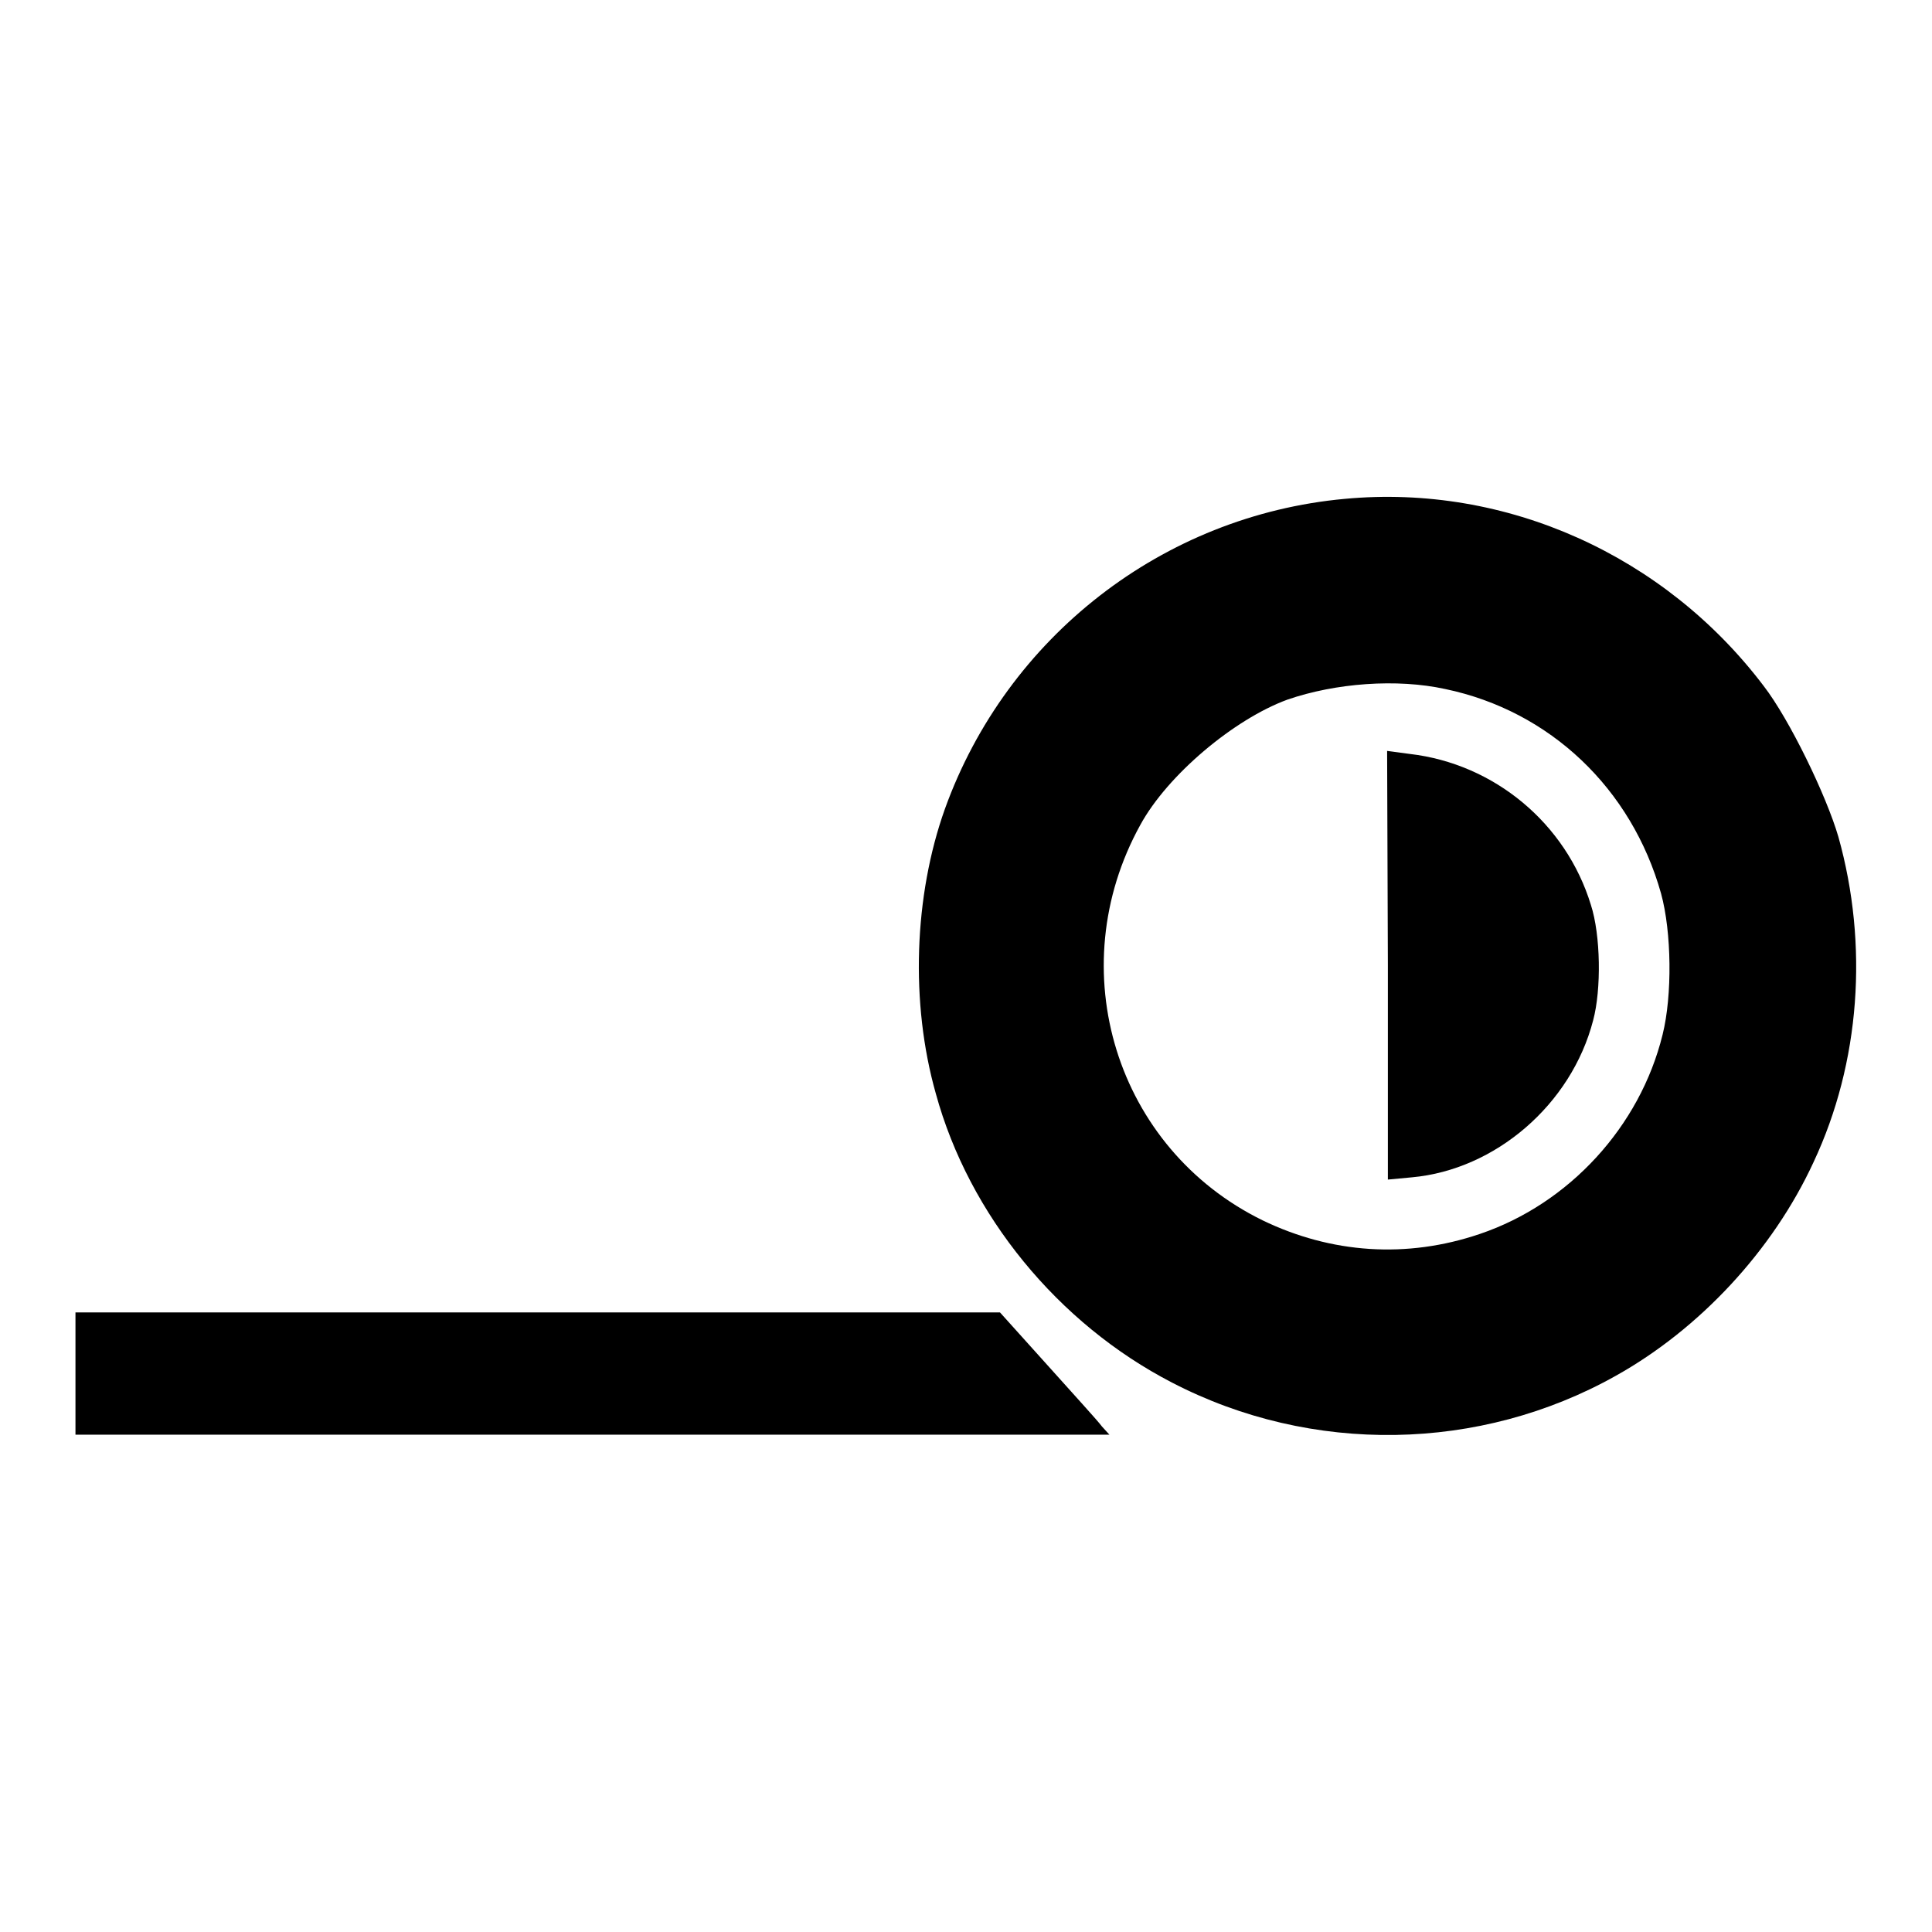
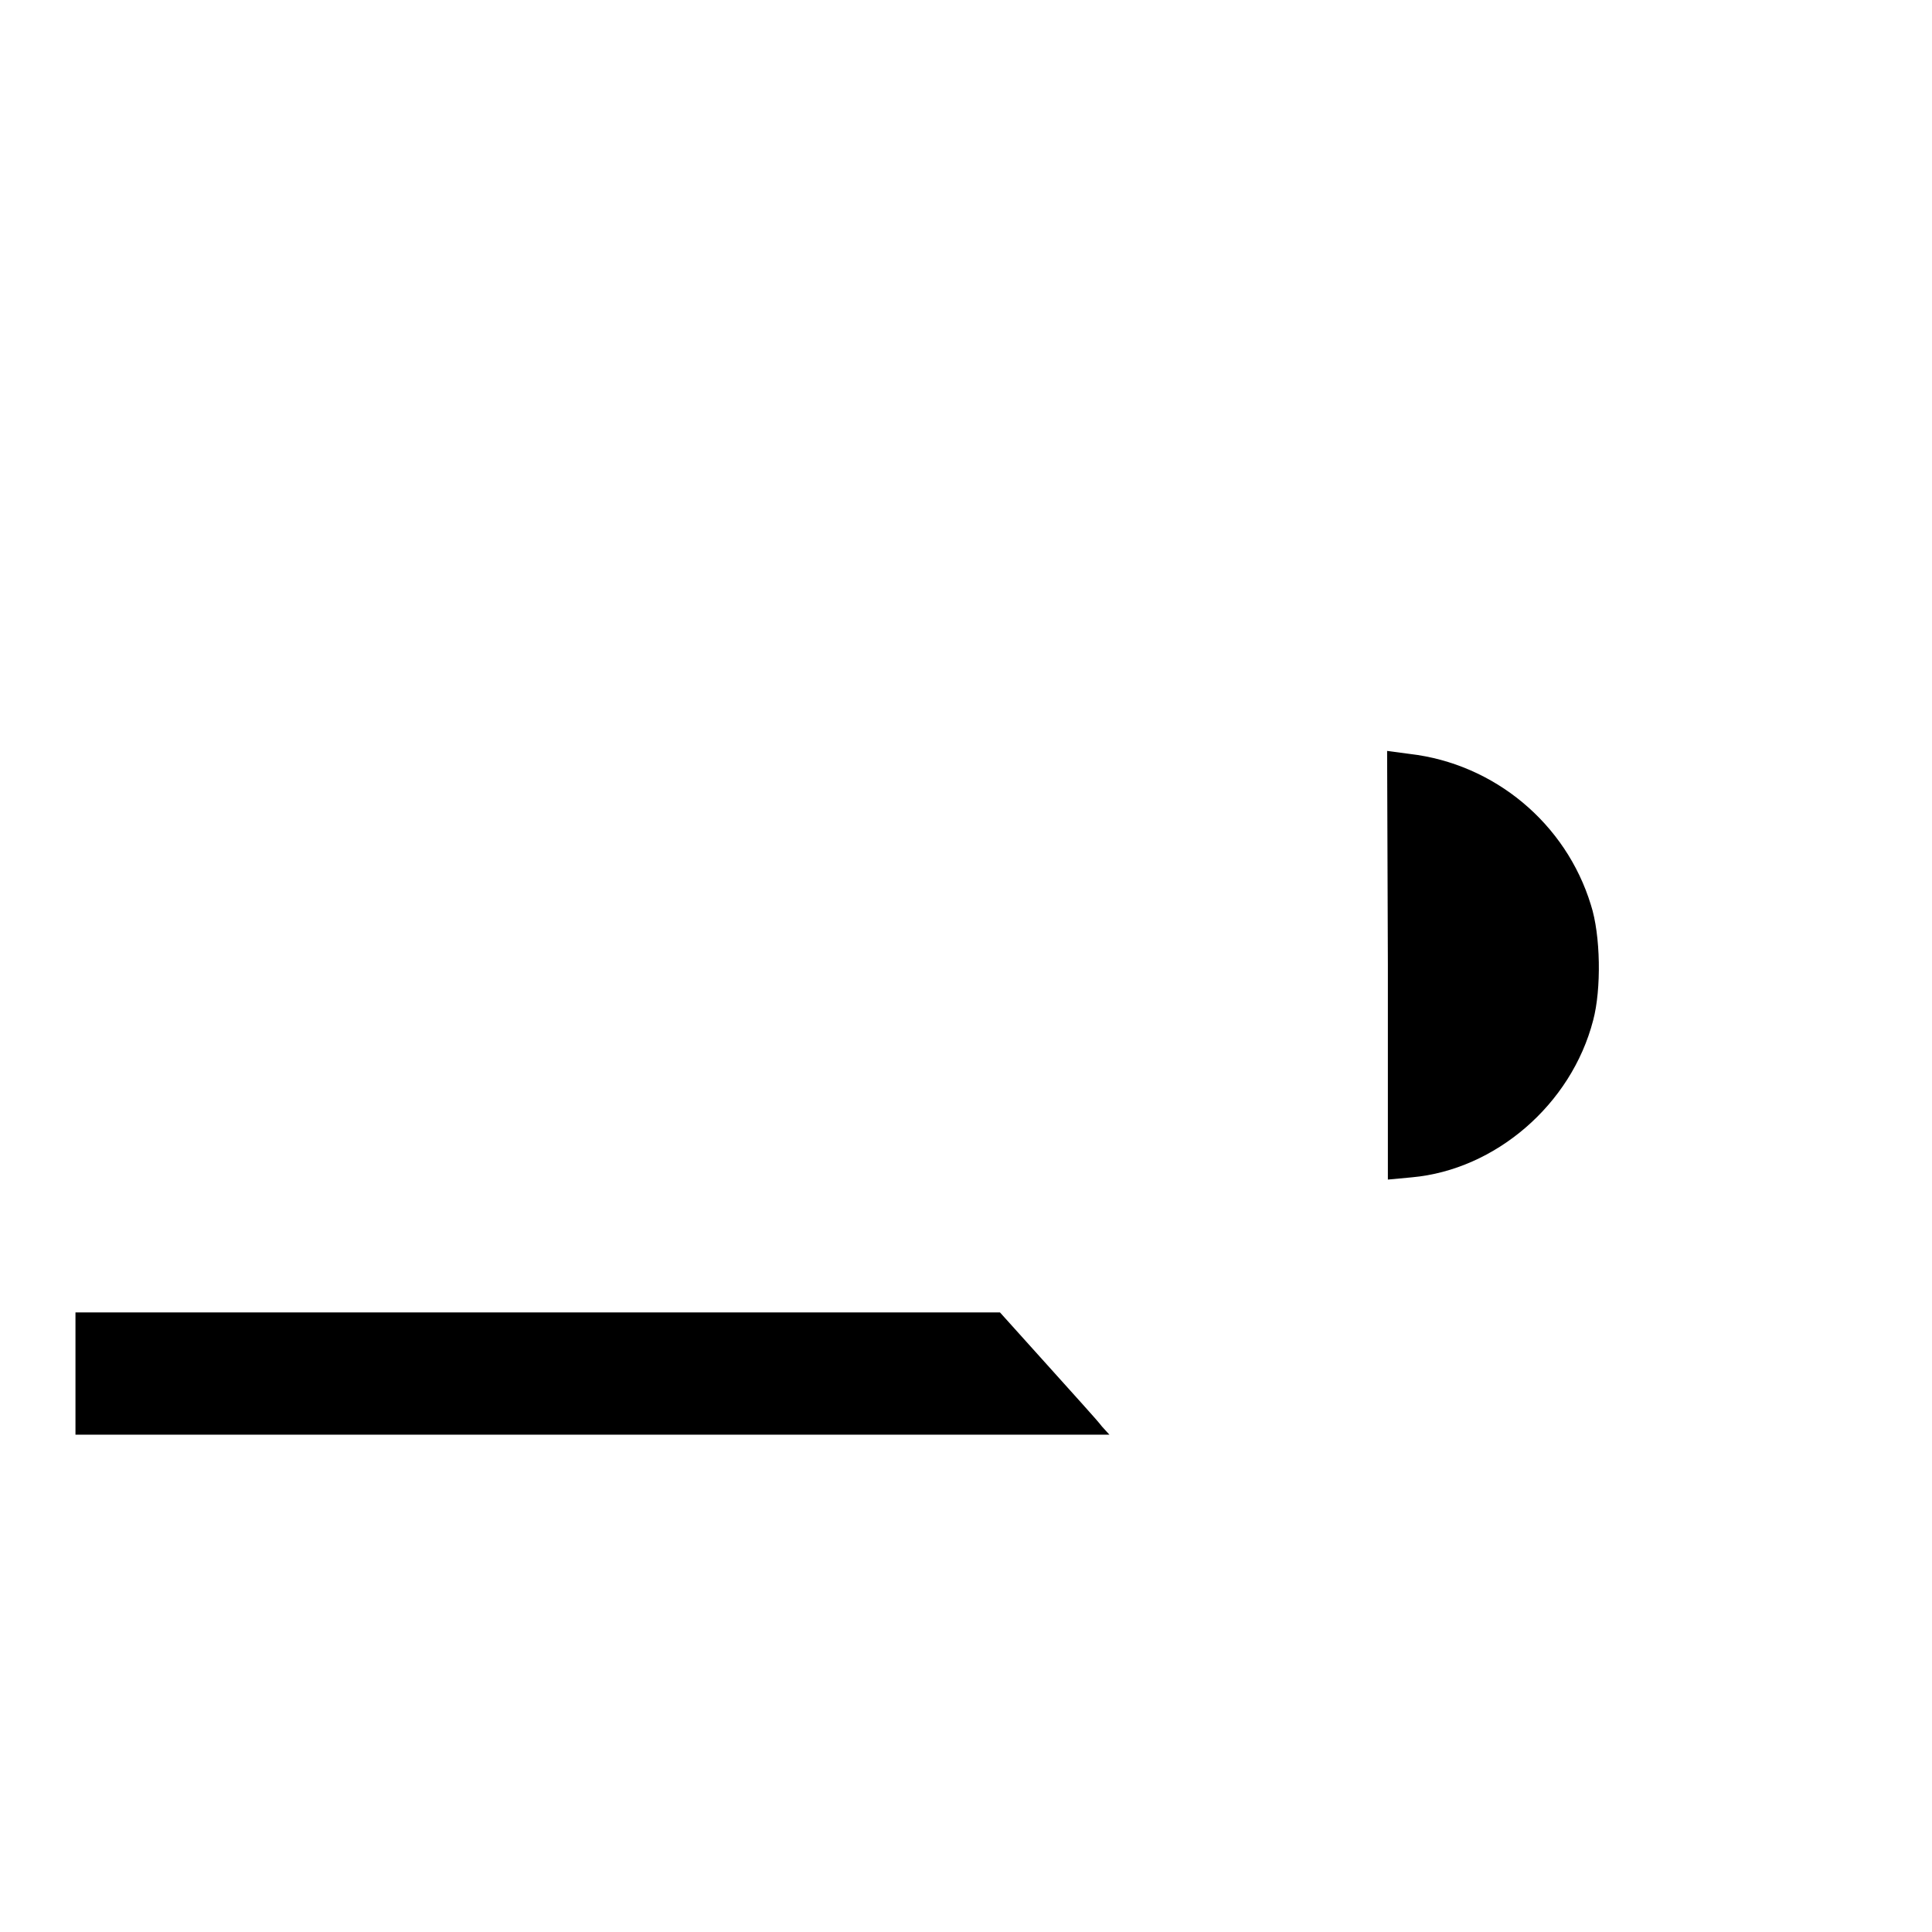
<svg xmlns="http://www.w3.org/2000/svg" version="1.1" x="0px" y="0px" viewBox="0 0 256 256" enable-background="new 0 0 256 256" xml:space="preserve">
  <g>
    <g>
      <g>
-         <path fill="#000000" d="M178.2,66.1c-24.1,2.2-44.8,18.3-53,41.1c-4.1,11.5-4.6,25.7-1.2,37.7c4.4,16.1,16.2,30.5,31.3,38.3c18.5,9.6,40.8,9.2,58.8-0.9c11.1-6.2,20.8-16.6,26.2-28.3c6.2-13.2,7.3-28.8,3.3-43.1c-1.6-5.5-6.5-15.6-9.9-20C220.6,73.6,199.6,64.1,178.2,66.1z M191.5,91.3c13.9,2.9,24.7,13.2,28.6,27.1c1.4,5.1,1.5,13.5,0.2,18.7c-3,12.2-12.4,22.4-24.2,26.4c-9.7,3.3-19.7,2.6-28.8-1.8c-19.4-9.5-26.8-33.2-16.2-52.4c3.6-6.6,12.4-14,19.5-16.6C177,90.5,185.1,89.9,191.5,91.3z" />
        <path fill="#000000" d="M183.9,127.9v28.4l3.2-0.3c11-1,21.1-9.6,24-20.8c1.1-4.1,1-11.3-0.3-15.3c-3.3-10.8-12.8-18.7-24-20l-3-0.4L183.9,127.9L183.9,127.9z" />
-         <path fill="#000000" d="M10,182v8.1h68.5H147l-1-1.1c-0.5-0.7-3.8-4.3-7.2-8.1l-6.3-7H71.2H10V182z" />
+         <path fill="#000000" d="M10,182v8.1H147l-1-1.1c-0.5-0.7-3.8-4.3-7.2-8.1l-6.3-7H71.2H10V182z" />
      </g>
    </g>
  </g>
</svg>